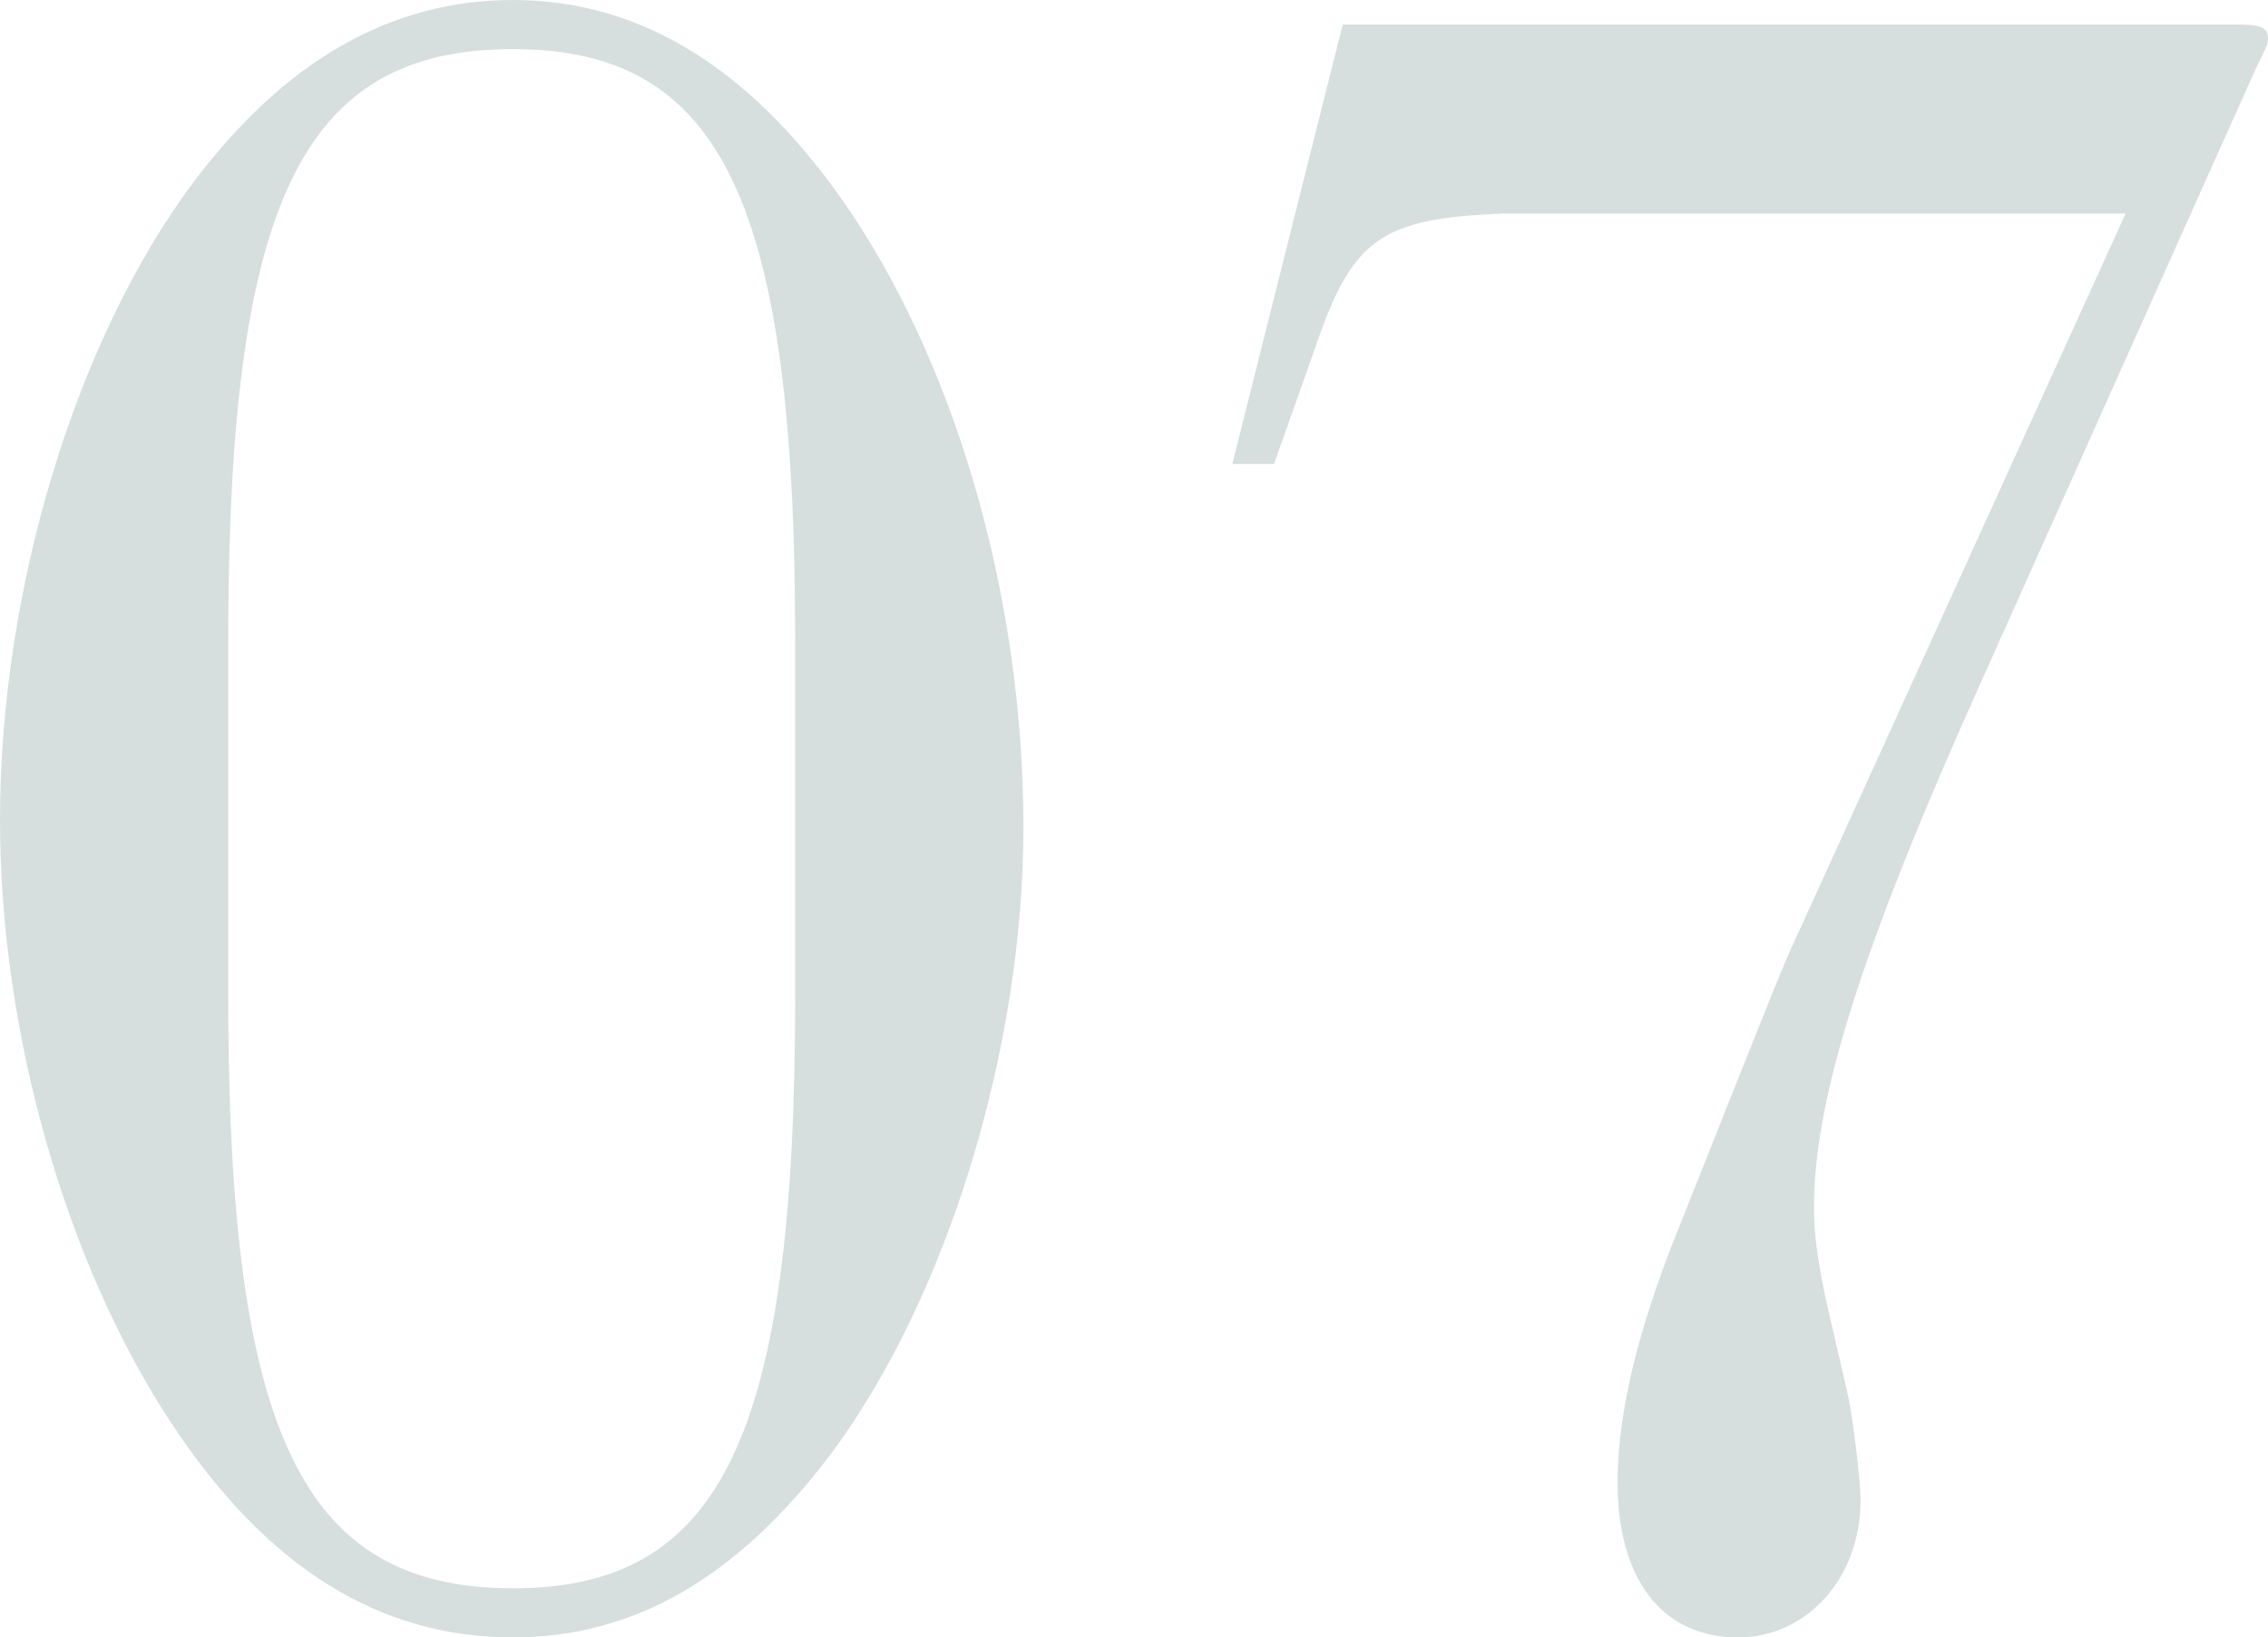
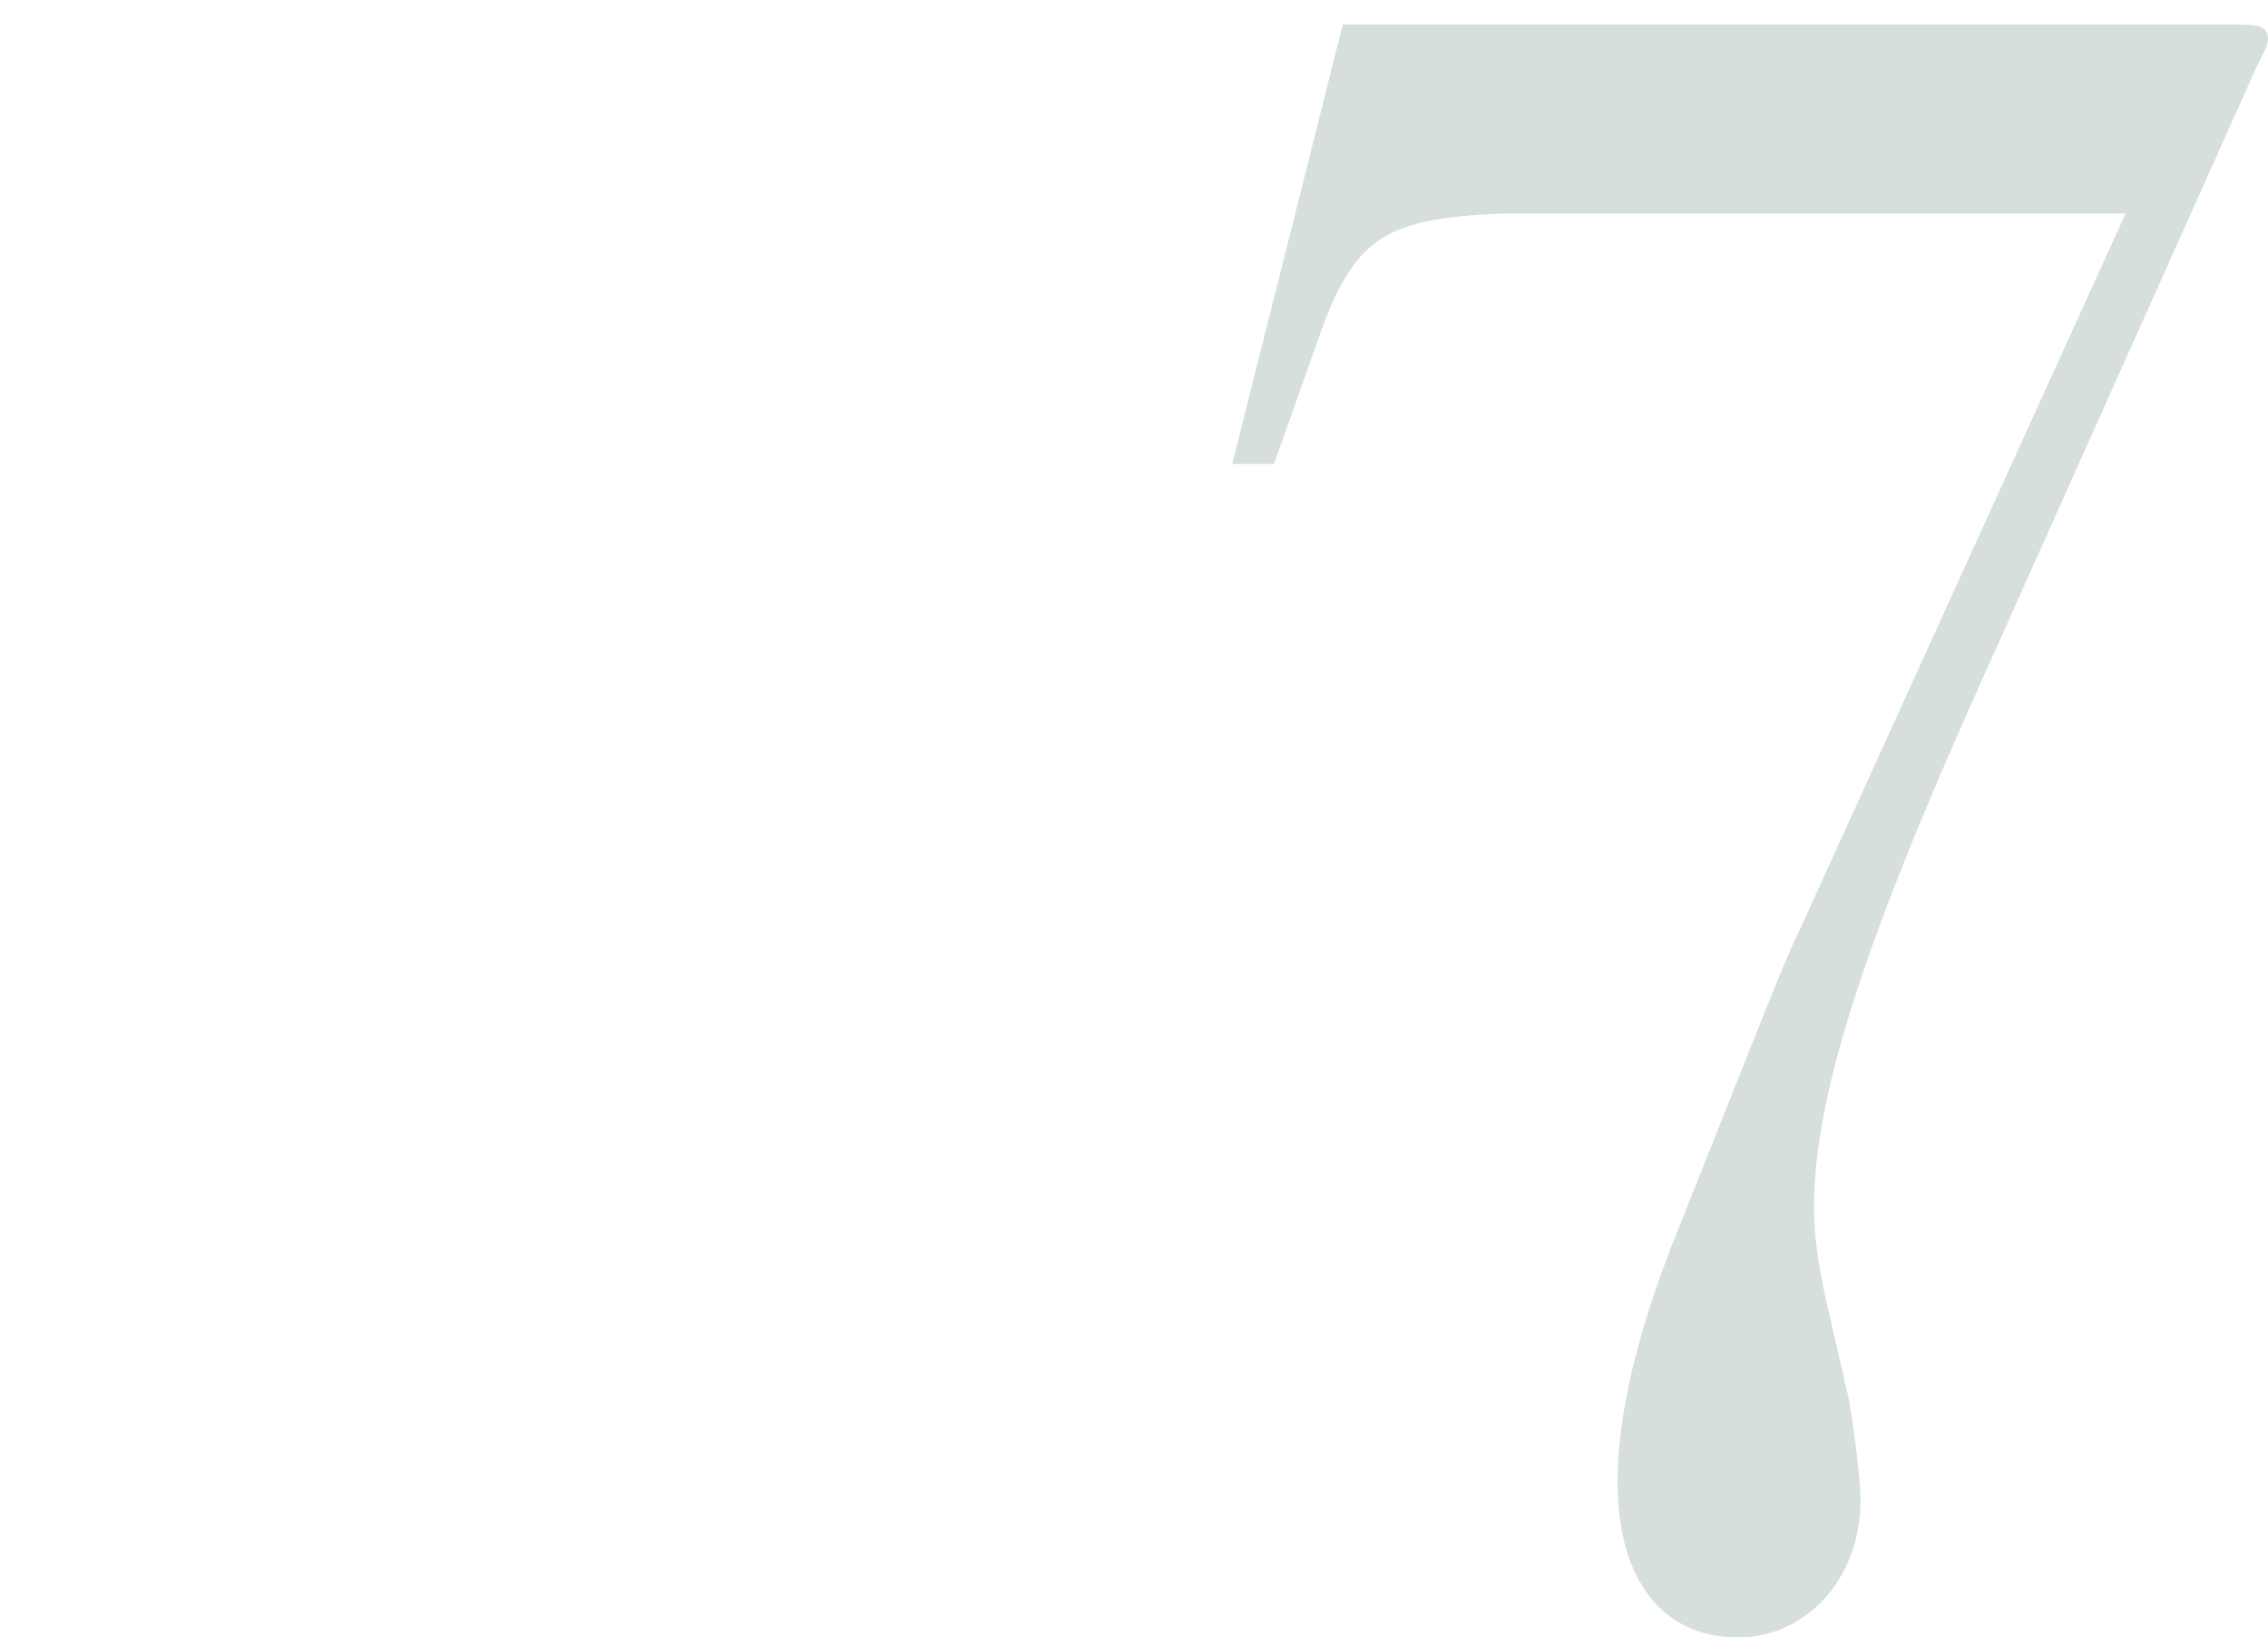
<svg xmlns="http://www.w3.org/2000/svg" id="_レイヤー_1" viewBox="0 0 105.262 75.976">
  <defs>
    <style>.cls-1{fill:#d6dede;}</style>
  </defs>
-   <path class="cls-1" d="M39.525,9.91c5.012,7.518,7.974,18.11,7.974,28.477,0,10.251-3.531,21.87-8.999,29.16-4.328,5.695-9.112,8.429-14.693,8.429-6.151,0-11.392-3.189-15.833-9.91C3.075,58.662,0,47.955,0,38.045,0,27.338,3.531,15.719,8.998,8.429,13.213,2.848,18.111,0,23.807,0c6.037,0,11.276,3.303,15.719,9.91ZM10.593,46.246c0,20.275,3.417,27.452,13.214,27.452,9.682,0,13.099-7.062,13.099-27.452v-16.517c0-20.39-3.417-27.451-13.099-27.451-9.797,0-13.214,7.062-13.214,27.451v16.517Z" />
  <path class="cls-1" d="M69.723,9.91c-5.581.228-6.948,1.139-8.656,6.15l-1.937,5.468h-1.937L62.319,1.139h41.462c1.139,0,1.48.114,1.48.684,0,.228-.113.456-.569,1.367l-12.758,28.477c-5.581,12.416-7.745,19.364-7.745,24.376,0,1.367.228,2.733.569,4.328l1.025,4.442c.228,1.14.569,3.873.569,4.784,0,3.646-2.506,6.379-5.695,6.379-3.531,0-5.581-2.733-5.581-7.176,0-3.189.911-7.062,2.848-11.847,4.67-11.732,4.783-12.074,5.695-14.011l15.035-33.032h-28.933Z" />
</svg>